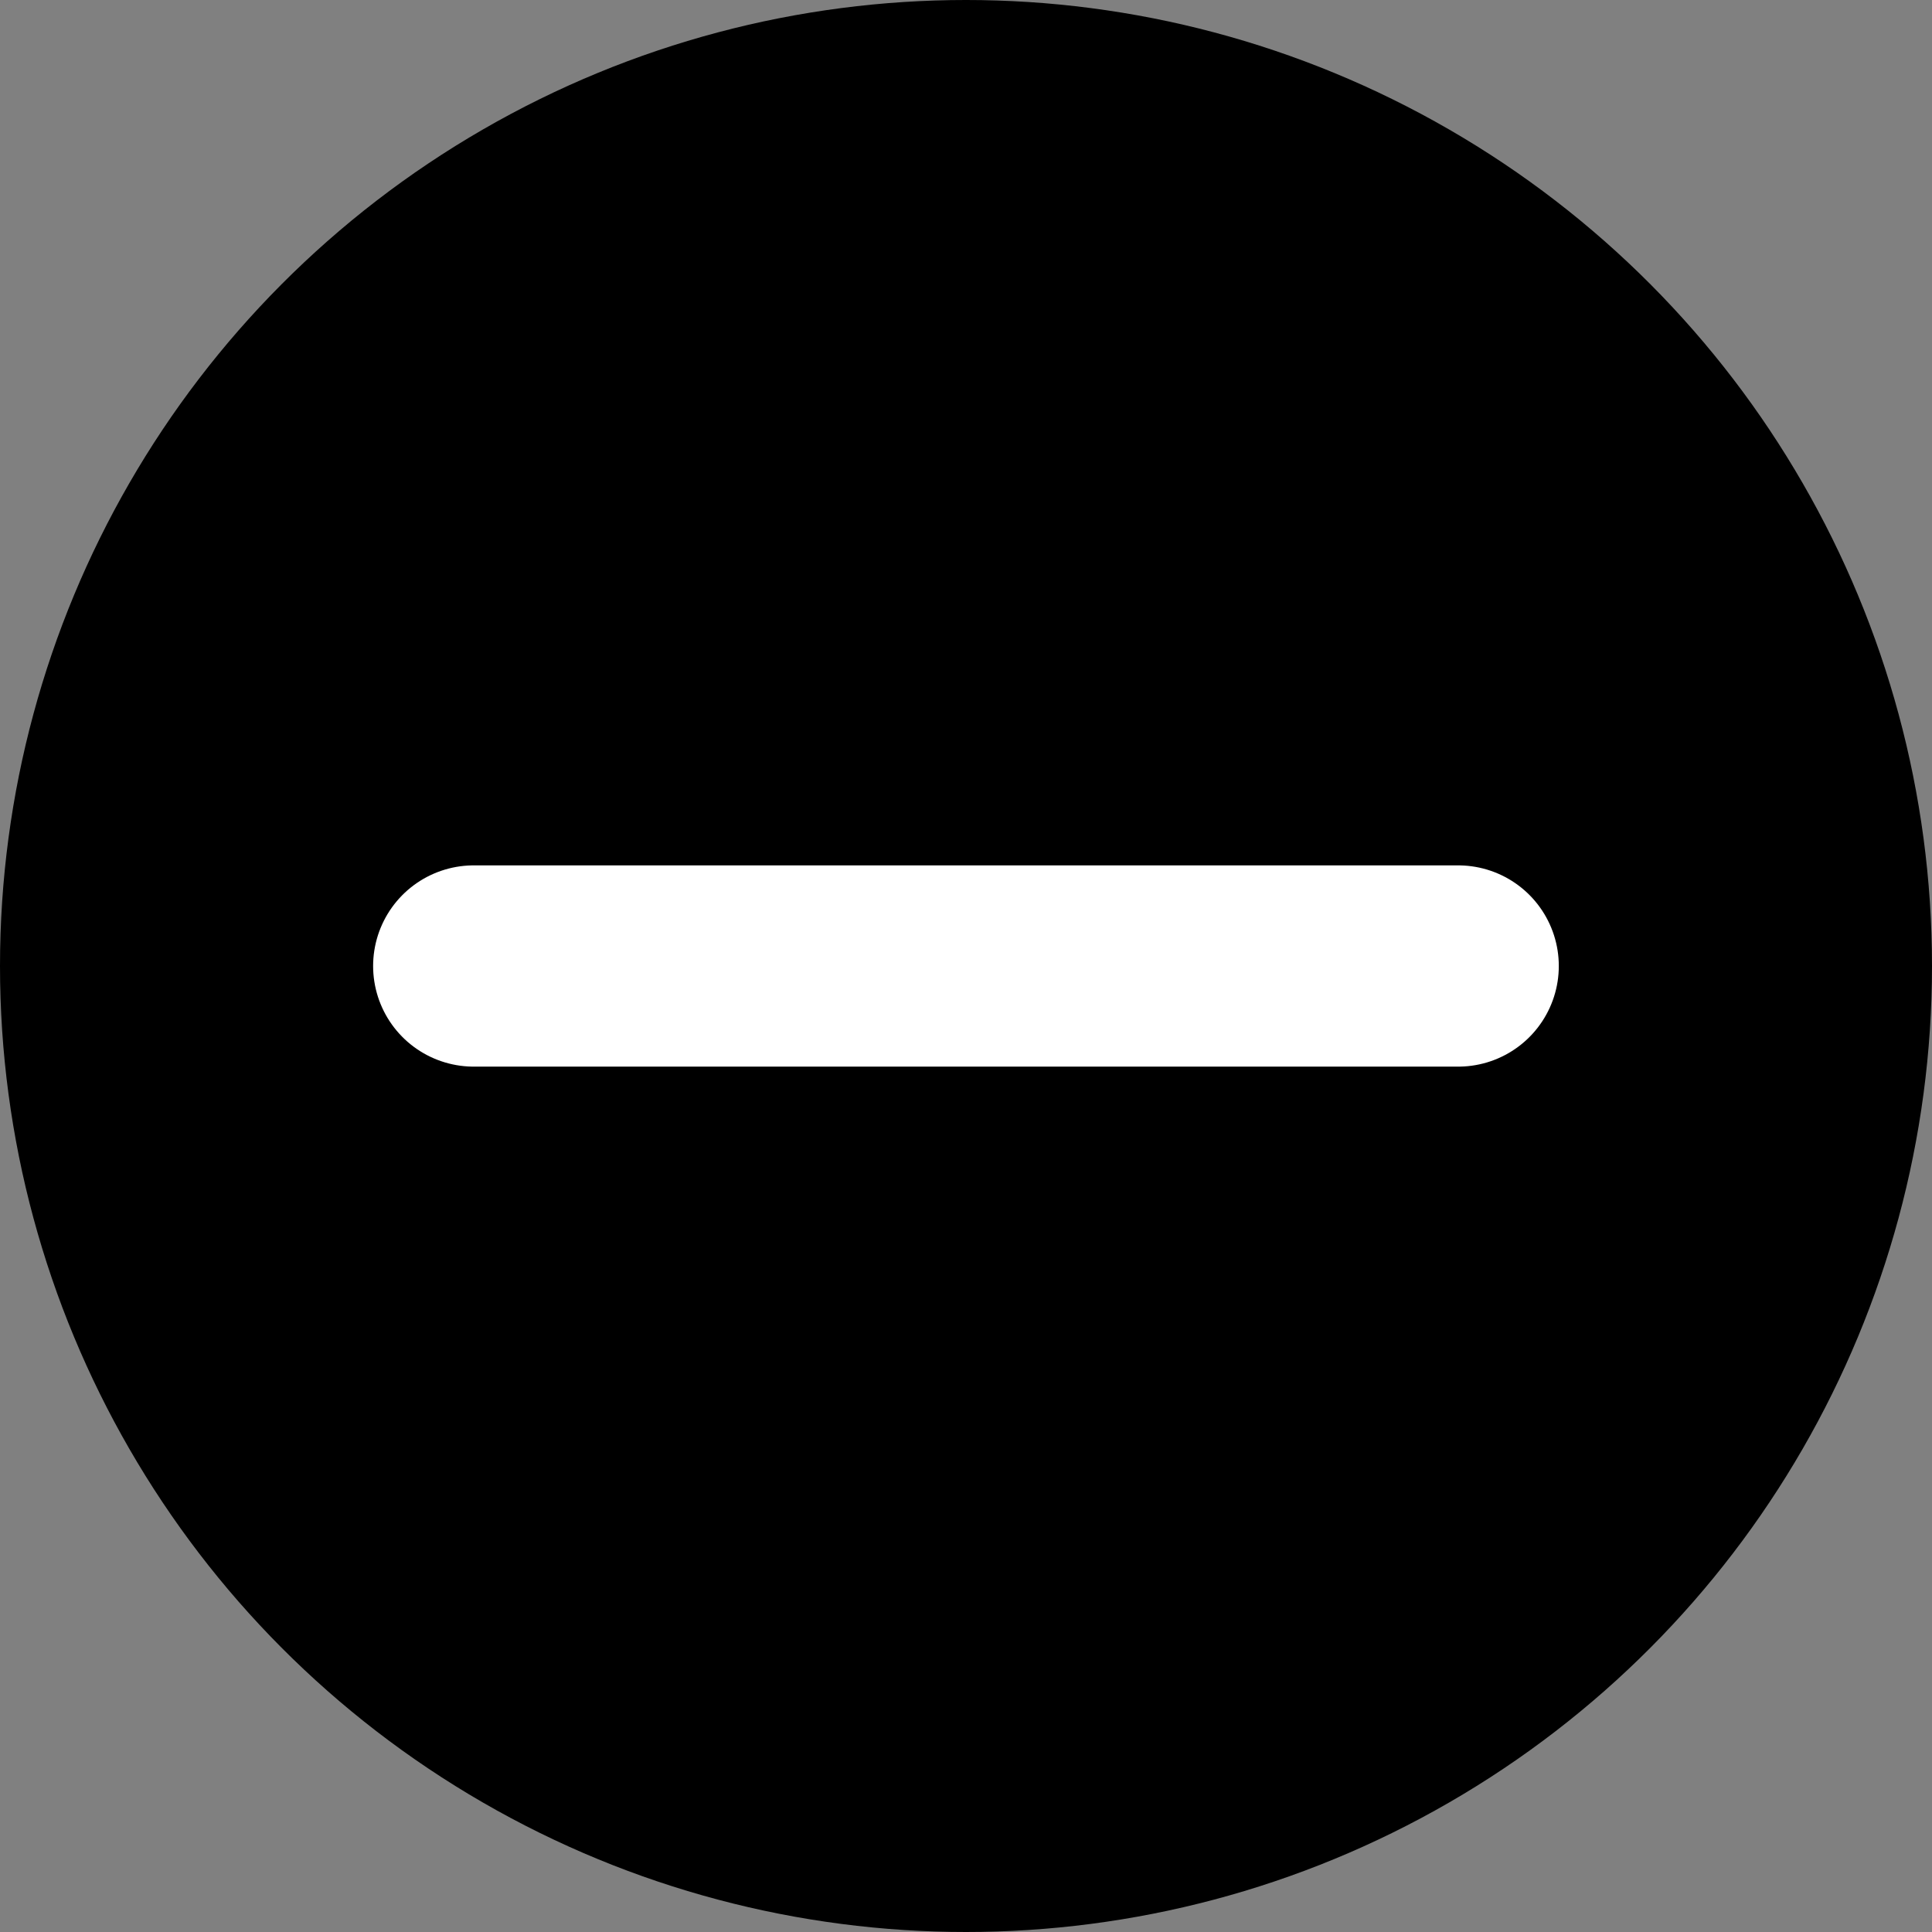
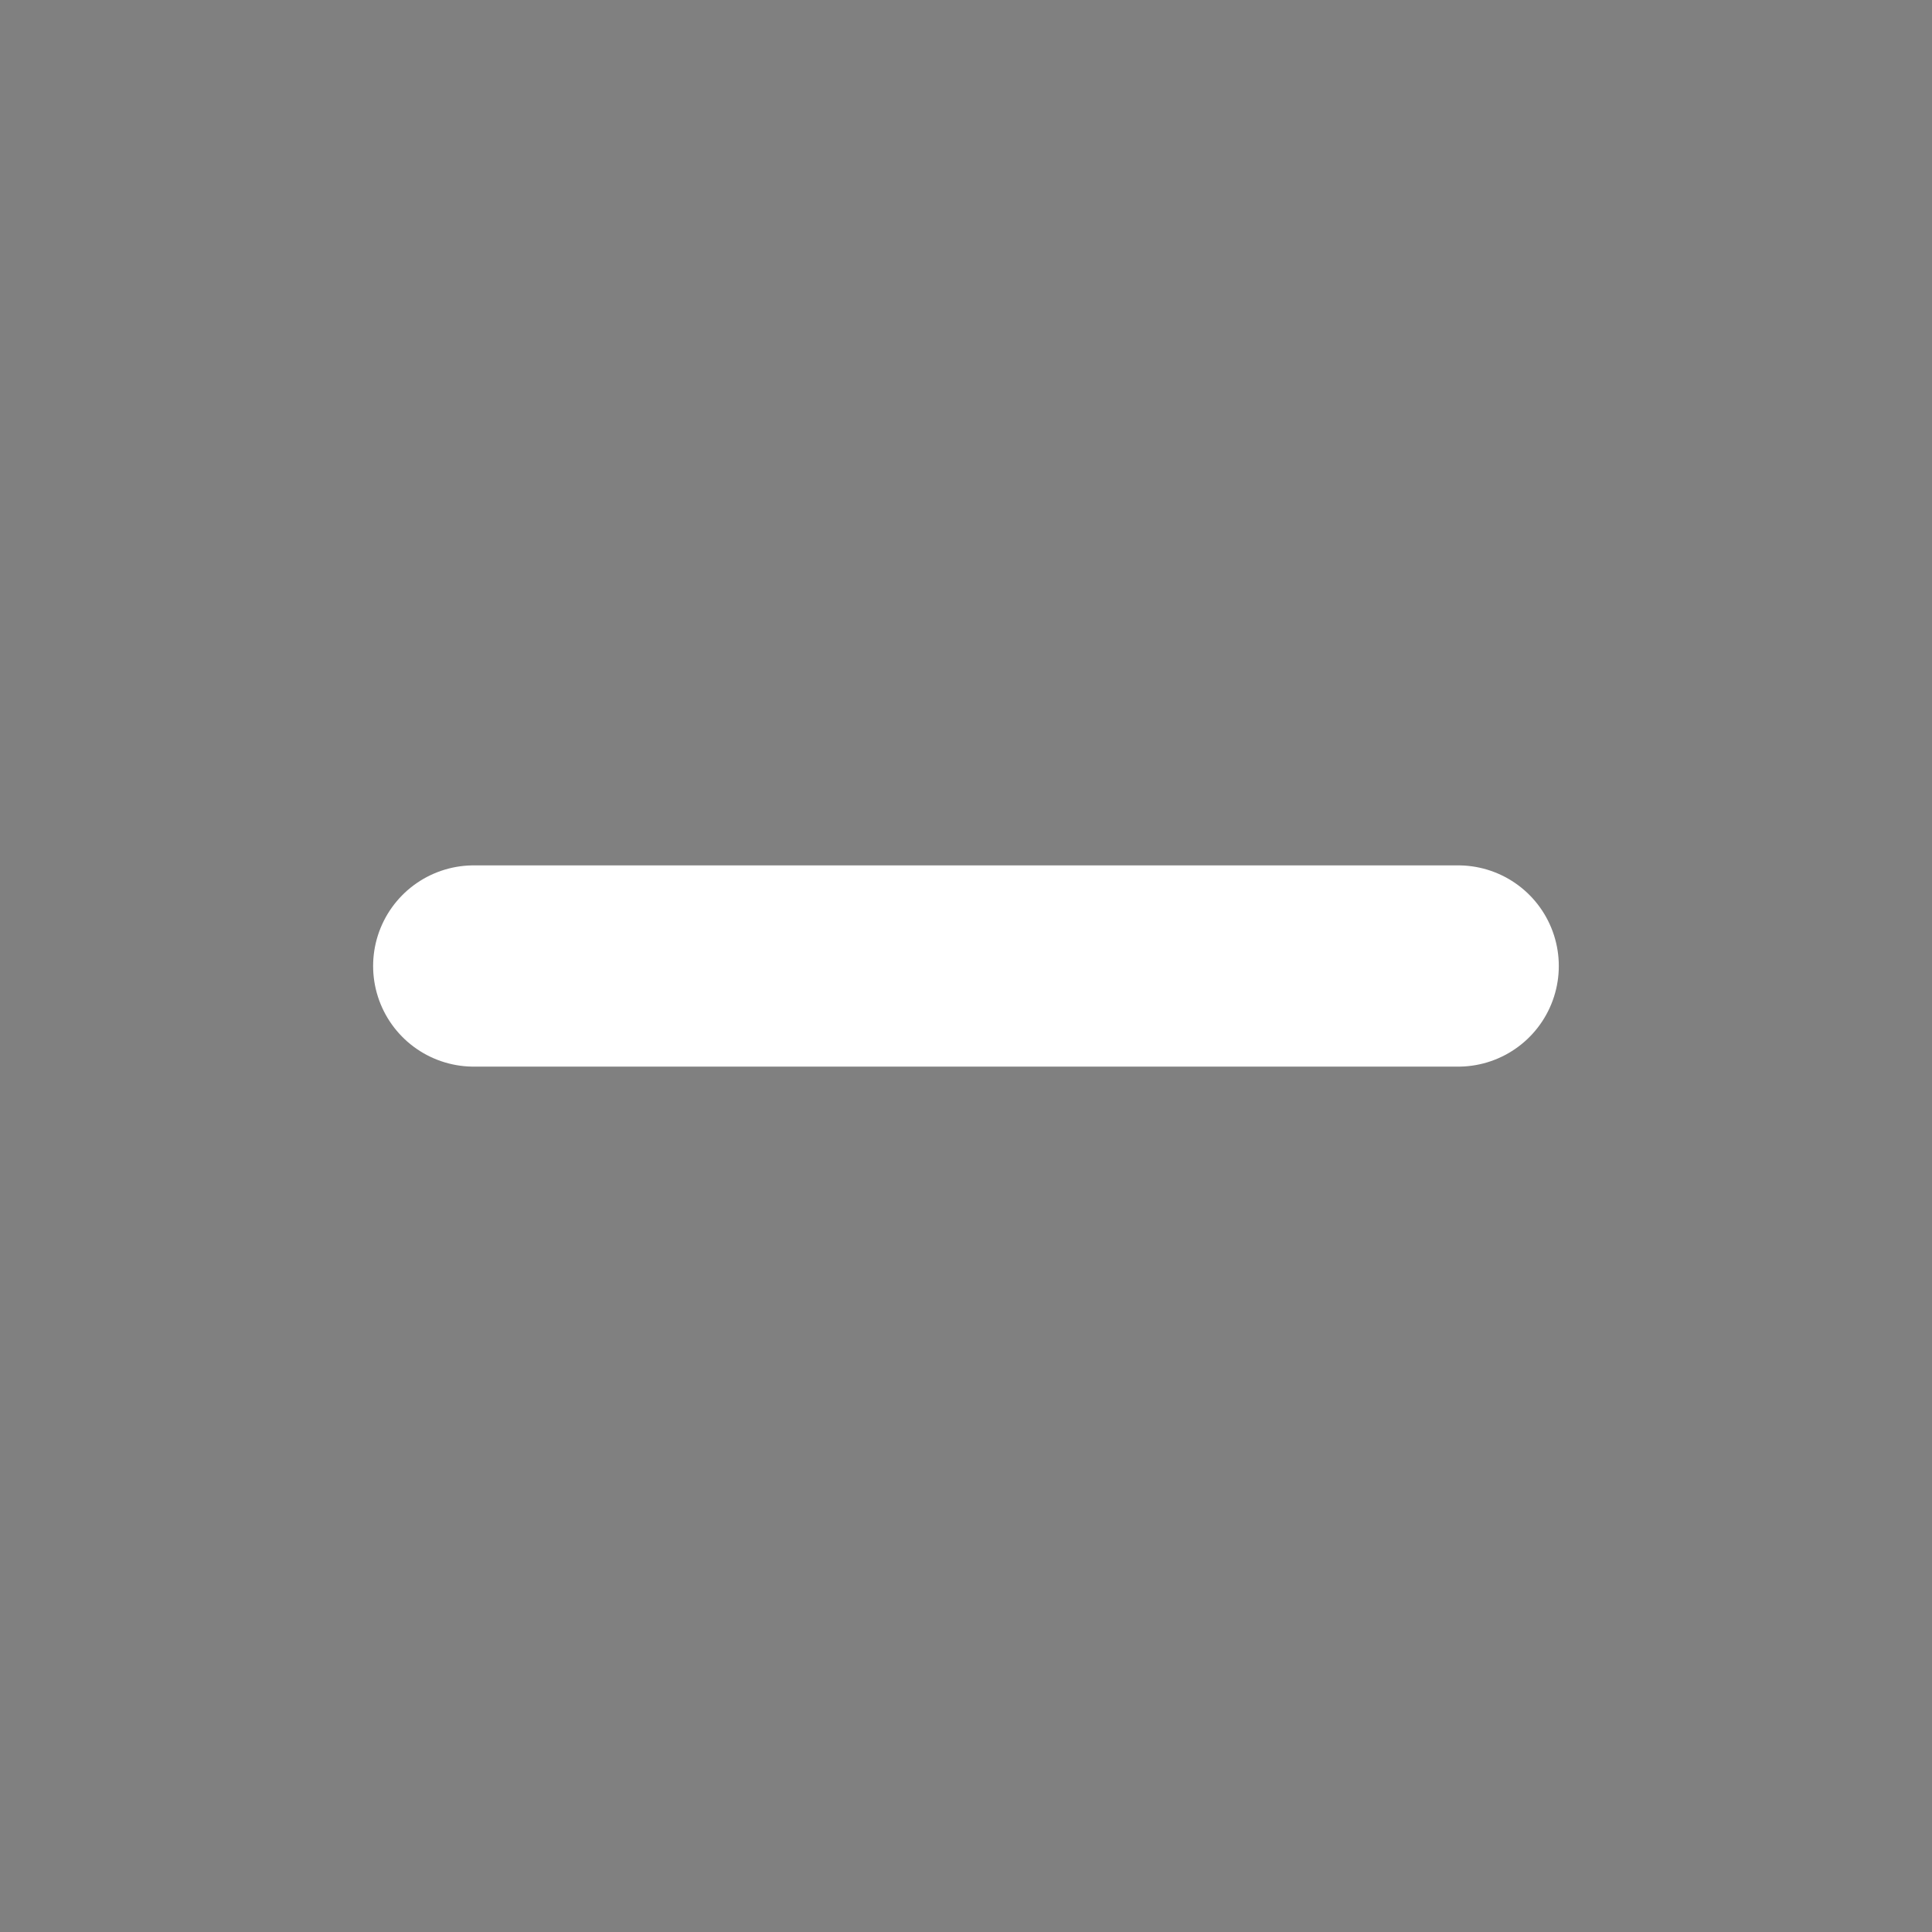
<svg xmlns="http://www.w3.org/2000/svg" width="24" height="24" viewBox="0 0 24 24">
  <rect x="0" y="0" width="24" height="24" fill="#808080" stroke="none" />
  <g id="Group_42797" data-name="Group 42797" transform="translate(-558 -233)">
-     <circle id="Ellipse_15" data-name="Ellipse 15" cx="12" cy="12" r="12" transform="translate(558 233)" />
    <path id="Path_49959" data-name="Path 49959" d="M561.879,247h12.229" transform="translate(2.006 -2)" fill="none" stroke="#fff" stroke-linecap="round" stroke-width="2.5" />
  </g>
</svg>